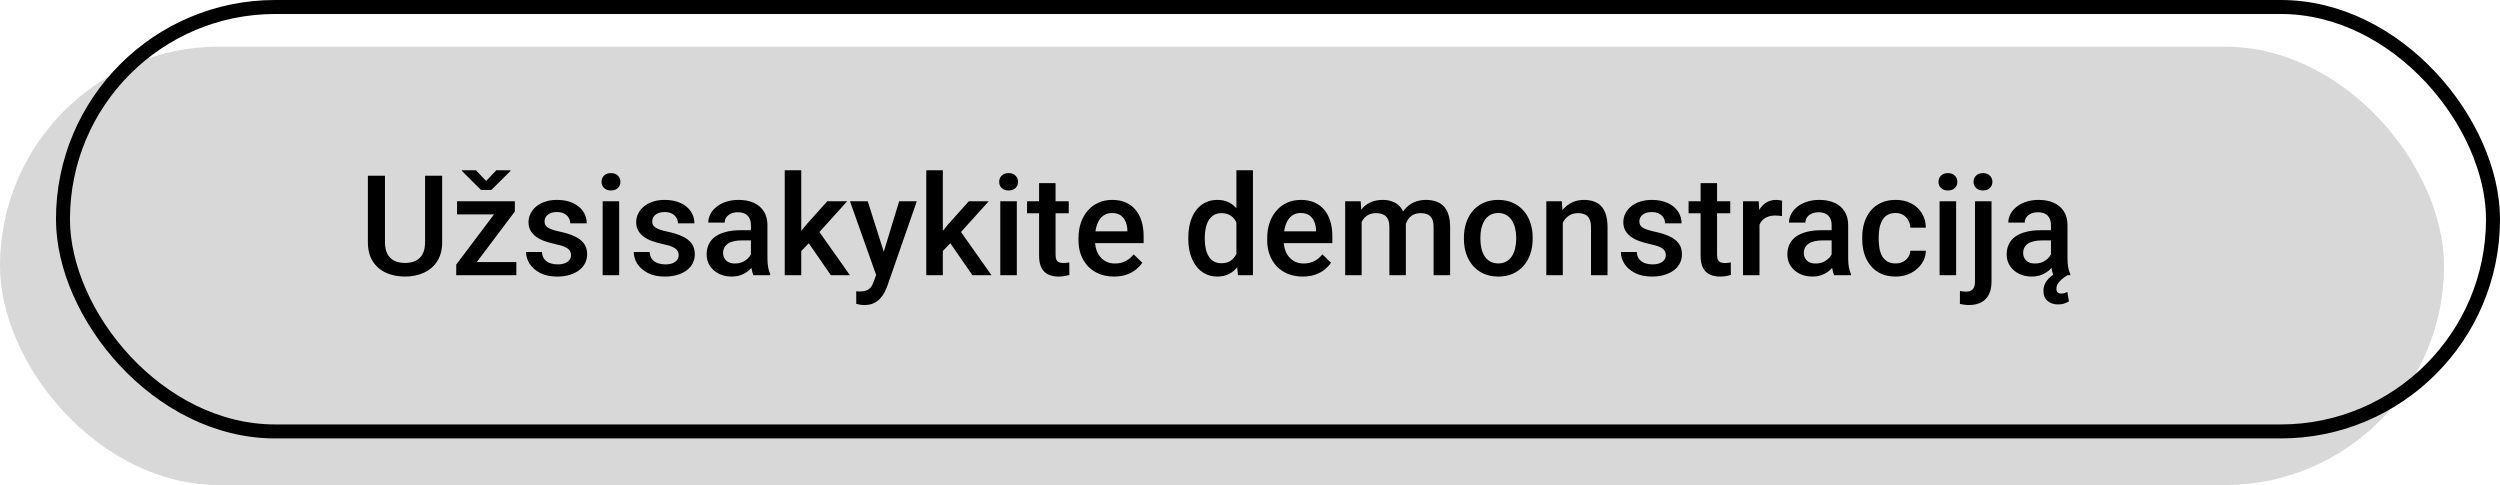
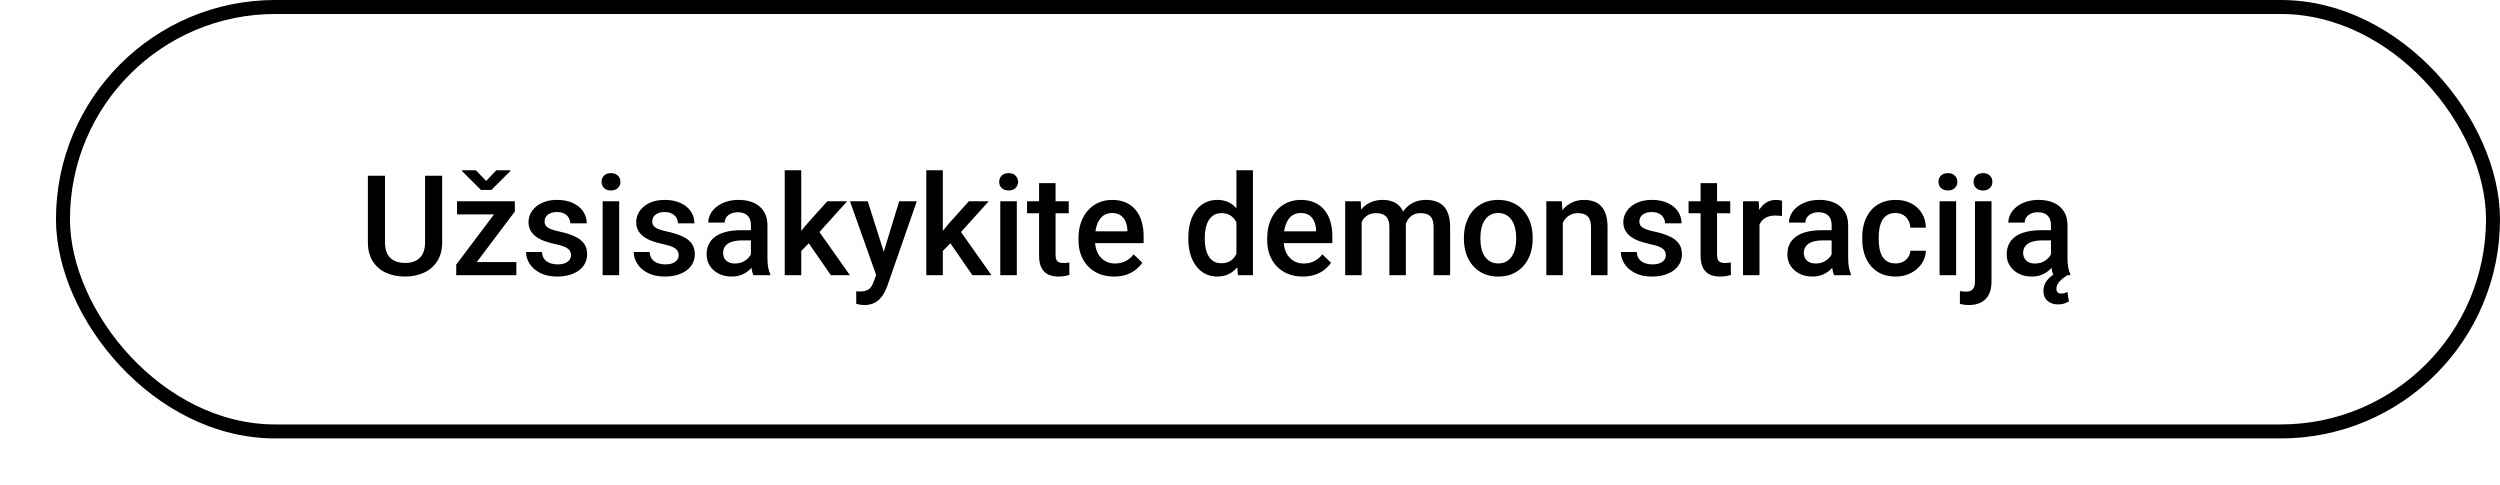
<svg xmlns="http://www.w3.org/2000/svg" width="536" height="104" viewBox="0 0 536 104" fill="none">
-   <rect y="10" width="524" height="94" rx="47" fill="#D8D8D8" />
  <rect x="13.5" y="1.5" width="521" height="91" rx="45.5" stroke="black" stroke-width="3" />
  <path d="M91.136 37.672L94.798 37.672V51.925C94.798 53.546 94.446 54.903 93.743 55.997C93.04 57.091 92.083 57.916 90.872 58.473C89.671 59.02 88.328 59.293 86.844 59.293C85.311 59.293 83.943 59.02 82.742 58.473C81.541 57.916 80.594 57.091 79.9 55.997C79.217 54.903 78.875 53.546 78.875 51.925V37.672H82.537V51.925C82.537 52.95 82.713 53.795 83.064 54.459C83.416 55.113 83.914 55.597 84.559 55.909C85.203 56.222 85.965 56.378 86.844 56.378C87.723 56.378 88.48 56.222 89.114 55.909C89.759 55.597 90.257 55.113 90.608 54.459C90.96 53.795 91.136 52.95 91.136 51.925V37.672ZM110.706 56.188V59H98.899V56.188H110.706ZM110.384 45.348L100.101 59L97.815 59V56.73L108.04 43.15H110.384V45.348ZM109.021 43.15V45.963H97.991V43.15H109.021ZM102.034 36.5L104.231 38.8L106.414 36.5H109.446V36.661L105.345 40.719H103.118L99.031 36.647V36.5H102.034ZM122.425 54.708C122.425 54.356 122.337 54.039 122.161 53.756C121.985 53.463 121.648 53.199 121.15 52.965C120.662 52.73 119.939 52.516 118.982 52.32C118.143 52.135 117.371 51.915 116.668 51.661C115.975 51.398 115.379 51.08 114.881 50.709C114.383 50.338 113.997 49.898 113.724 49.391C113.45 48.883 113.313 48.297 113.313 47.633C113.313 46.988 113.455 46.378 113.738 45.802C114.021 45.226 114.427 44.718 114.954 44.278C115.481 43.839 116.121 43.492 116.873 43.238C117.635 42.984 118.484 42.857 119.422 42.857C120.75 42.857 121.888 43.082 122.835 43.531C123.792 43.971 124.524 44.571 125.032 45.333C125.54 46.085 125.794 46.935 125.794 47.882H122.264C122.264 47.462 122.156 47.071 121.941 46.71C121.736 46.339 121.424 46.041 121.004 45.816C120.584 45.582 120.057 45.465 119.422 45.465C118.816 45.465 118.313 45.562 117.913 45.758C117.522 45.943 117.229 46.188 117.034 46.49C116.849 46.793 116.756 47.125 116.756 47.486C116.756 47.75 116.805 47.989 116.902 48.204C117.01 48.409 117.186 48.6 117.43 48.775C117.674 48.941 118.006 49.098 118.426 49.244C118.855 49.391 119.393 49.532 120.037 49.669C121.248 49.923 122.288 50.25 123.157 50.65C124.036 51.041 124.71 51.549 125.179 52.174C125.647 52.789 125.882 53.57 125.882 54.518C125.882 55.221 125.73 55.865 125.428 56.451C125.135 57.027 124.705 57.53 124.139 57.96C123.572 58.38 122.894 58.707 122.103 58.941C121.321 59.176 120.442 59.293 119.466 59.293C118.03 59.293 116.814 59.039 115.818 58.531C114.822 58.014 114.065 57.355 113.548 56.554C113.04 55.743 112.786 54.903 112.786 54.034L116.199 54.034C116.238 54.688 116.419 55.211 116.741 55.602C117.073 55.982 117.483 56.261 117.972 56.437C118.47 56.602 118.982 56.685 119.51 56.685C120.145 56.685 120.677 56.602 121.106 56.437C121.536 56.261 121.863 56.026 122.088 55.733C122.312 55.431 122.425 55.089 122.425 54.708ZM132.752 43.15V59H129.207V43.15H132.752ZM128.973 38.99C128.973 38.453 129.148 38.009 129.5 37.657C129.861 37.296 130.359 37.115 130.994 37.115C131.619 37.115 132.112 37.296 132.474 37.657C132.835 38.009 133.016 38.453 133.016 38.99C133.016 39.518 132.835 39.957 132.474 40.309C132.112 40.66 131.619 40.836 130.994 40.836C130.359 40.836 129.861 40.66 129.5 40.309C129.148 39.957 128.973 39.518 128.973 38.99ZM145.511 54.708C145.511 54.356 145.423 54.039 145.247 53.756C145.071 53.463 144.734 53.199 144.236 52.965C143.748 52.73 143.025 52.516 142.068 52.32C141.229 52.135 140.457 51.915 139.754 51.661C139.061 51.398 138.465 51.08 137.967 50.709C137.469 50.338 137.083 49.898 136.81 49.391C136.536 48.883 136.399 48.297 136.399 47.633C136.399 46.988 136.541 46.378 136.824 45.802C137.107 45.226 137.513 44.718 138.04 44.278C138.567 43.839 139.207 43.492 139.959 43.238C140.721 42.984 141.57 42.857 142.508 42.857C143.836 42.857 144.974 43.082 145.921 43.531C146.878 43.971 147.61 44.571 148.118 45.333C148.626 46.085 148.88 46.935 148.88 47.882H145.35C145.35 47.462 145.242 47.071 145.027 46.71C144.822 46.339 144.51 46.041 144.09 45.816C143.67 45.582 143.143 45.465 142.508 45.465C141.902 45.465 141.399 45.562 140.999 45.758C140.608 45.943 140.315 46.188 140.12 46.49C139.935 46.793 139.842 47.125 139.842 47.486C139.842 47.75 139.891 47.989 139.988 48.204C140.096 48.409 140.271 48.6 140.516 48.775C140.76 48.941 141.092 49.098 141.512 49.244C141.941 49.391 142.479 49.532 143.123 49.669C144.334 49.923 145.374 50.25 146.243 50.65C147.122 51.041 147.796 51.549 148.265 52.174C148.733 52.789 148.968 53.57 148.968 54.518C148.968 55.221 148.816 55.865 148.514 56.451C148.221 57.027 147.791 57.53 147.225 57.96C146.658 58.38 145.979 58.707 145.188 58.941C144.407 59.176 143.528 59.293 142.552 59.293C141.116 59.293 139.9 59.039 138.904 58.531C137.908 58.014 137.151 57.355 136.634 56.554C136.126 55.743 135.872 54.903 135.872 54.034H139.285C139.324 54.688 139.505 55.211 139.827 55.602C140.159 55.982 140.569 56.261 141.058 56.437C141.556 56.602 142.068 56.685 142.596 56.685C143.23 56.685 143.763 56.602 144.192 56.437C144.622 56.261 144.949 56.026 145.174 55.733C145.398 55.431 145.511 55.089 145.511 54.708ZM160.994 55.821V48.263C160.994 47.696 160.892 47.208 160.687 46.798C160.481 46.388 160.169 46.07 159.749 45.846C159.339 45.621 158.821 45.509 158.196 45.509C157.62 45.509 157.122 45.606 156.702 45.802C156.282 45.997 155.955 46.261 155.721 46.593C155.486 46.925 155.369 47.301 155.369 47.721H151.854C151.854 47.096 152.005 46.49 152.308 45.904C152.61 45.318 153.05 44.796 153.626 44.337C154.202 43.878 154.891 43.517 155.691 43.253C156.492 42.989 157.391 42.857 158.387 42.857C159.578 42.857 160.633 43.058 161.551 43.458C162.479 43.858 163.206 44.464 163.733 45.274C164.271 46.075 164.539 47.081 164.539 48.292V55.338C164.539 56.06 164.588 56.71 164.686 57.286C164.793 57.852 164.944 58.346 165.14 58.766V59H161.521C161.355 58.619 161.224 58.136 161.126 57.55C161.038 56.954 160.994 56.378 160.994 55.821ZM161.507 49.361L161.536 51.544H159.002C158.348 51.544 157.771 51.607 157.273 51.734C156.775 51.852 156.36 52.027 156.028 52.262C155.696 52.496 155.447 52.779 155.281 53.111C155.115 53.443 155.032 53.819 155.032 54.239C155.032 54.659 155.13 55.045 155.325 55.397C155.521 55.738 155.804 56.007 156.175 56.202C156.556 56.398 157.015 56.495 157.552 56.495C158.274 56.495 158.904 56.349 159.441 56.056C159.988 55.753 160.418 55.387 160.73 54.957C161.043 54.518 161.209 54.102 161.229 53.712L162.371 55.279C162.254 55.68 162.054 56.109 161.771 56.568C161.487 57.027 161.116 57.467 160.657 57.887C160.208 58.297 159.666 58.634 159.031 58.898C158.406 59.161 157.684 59.293 156.863 59.293C155.828 59.293 154.905 59.088 154.095 58.678C153.284 58.258 152.649 57.696 152.19 56.993C151.731 56.28 151.502 55.475 151.502 54.576C151.502 53.736 151.658 52.994 151.971 52.35C152.293 51.695 152.762 51.148 153.377 50.709C154.002 50.27 154.764 49.938 155.662 49.713C156.561 49.478 157.586 49.361 158.738 49.361H161.507ZM171.79 36.5V59L168.245 59V36.5H171.79ZM181.634 43.15L174.734 50.797L170.955 54.664L170.032 51.676L172.889 48.145L177.371 43.15H181.634ZM178.133 59L172.991 51.559L175.218 49.083L182.22 59H178.133ZM188.475 57.272L192.781 43.15H196.561L190.203 61.417C190.057 61.808 189.866 62.232 189.632 62.691C189.397 63.15 189.09 63.585 188.709 63.995C188.338 64.415 187.874 64.752 187.317 65.006C186.761 65.269 186.087 65.401 185.296 65.401C184.983 65.401 184.681 65.372 184.388 65.314C184.104 65.265 183.836 65.211 183.582 65.152L183.567 62.457C183.665 62.467 183.782 62.477 183.919 62.486C184.065 62.496 184.183 62.501 184.271 62.501C184.856 62.501 185.345 62.428 185.735 62.281C186.126 62.145 186.443 61.92 186.688 61.607C186.941 61.295 187.156 60.875 187.332 60.348L188.475 57.272ZM186.043 43.15L189.808 55.016L190.438 58.736L187.991 59.366L182.234 43.15H186.043ZM202.142 36.5V59H198.597V36.5H202.142ZM211.985 43.15L205.086 50.797L201.307 54.664L200.384 51.676L203.24 48.145L207.723 43.15L211.985 43.15ZM208.484 59L203.343 51.559L205.569 49.083L212.571 59H208.484ZM218.006 43.15V59L214.461 59V43.15H218.006ZM214.227 38.99C214.227 38.453 214.402 38.009 214.754 37.657C215.115 37.296 215.613 37.115 216.248 37.115C216.873 37.115 217.366 37.296 217.728 37.657C218.089 38.009 218.27 38.453 218.27 38.99C218.27 39.518 218.089 39.957 217.728 40.309C217.366 40.66 216.873 40.836 216.248 40.836C215.613 40.836 215.115 40.66 214.754 40.309C214.402 39.957 214.227 39.518 214.227 38.99ZM229.139 43.15V45.728H220.203V43.15H229.139ZM222.781 39.269H226.312V54.62C226.312 55.108 226.38 55.484 226.517 55.748C226.663 56.002 226.863 56.173 227.117 56.261C227.371 56.349 227.669 56.393 228.011 56.393C228.255 56.393 228.489 56.378 228.714 56.349C228.938 56.319 229.119 56.29 229.256 56.261L229.271 58.956C228.978 59.044 228.636 59.122 228.245 59.19C227.864 59.259 227.425 59.293 226.927 59.293C226.116 59.293 225.398 59.151 224.773 58.868C224.148 58.575 223.66 58.102 223.309 57.447C222.957 56.793 222.781 55.924 222.781 54.84V39.269ZM238.851 59.293C237.679 59.293 236.619 59.102 235.672 58.722C234.734 58.331 233.934 57.789 233.27 57.096C232.615 56.402 232.112 55.587 231.761 54.649C231.409 53.712 231.233 52.701 231.233 51.617V51.031C231.233 49.791 231.414 48.668 231.775 47.662C232.137 46.656 232.64 45.797 233.284 45.084C233.929 44.361 234.69 43.81 235.569 43.429C236.448 43.048 237.4 42.857 238.426 42.857C239.559 42.857 240.55 43.048 241.399 43.429C242.249 43.81 242.952 44.347 243.509 45.04C244.075 45.724 244.495 46.539 244.769 47.486C245.052 48.434 245.193 49.478 245.193 50.621V52.13H232.947V49.596H241.707V49.317C241.688 48.683 241.561 48.087 241.326 47.53C241.102 46.974 240.755 46.524 240.286 46.183C239.817 45.841 239.192 45.67 238.411 45.67C237.825 45.67 237.303 45.797 236.844 46.051C236.395 46.295 236.019 46.651 235.716 47.12C235.413 47.589 235.179 48.155 235.013 48.819C234.856 49.474 234.778 50.211 234.778 51.031V51.617C234.778 52.31 234.871 52.955 235.057 53.551C235.252 54.137 235.535 54.649 235.906 55.089C236.277 55.528 236.727 55.875 237.254 56.129C237.781 56.373 238.382 56.495 239.056 56.495C239.905 56.495 240.662 56.324 241.326 55.982C241.99 55.641 242.566 55.157 243.055 54.532L244.915 56.334C244.573 56.832 244.129 57.31 243.582 57.77C243.035 58.219 242.366 58.585 241.575 58.868C240.794 59.151 239.886 59.293 238.851 59.293ZM265.086 55.719V36.5L268.631 36.5V59H265.423L265.086 55.719ZM254.773 51.251V50.943C254.773 49.742 254.915 48.648 255.198 47.662C255.481 46.666 255.892 45.812 256.429 45.099C256.966 44.376 257.62 43.824 258.392 43.443C259.163 43.053 260.032 42.857 260.999 42.857C261.956 42.857 262.796 43.043 263.519 43.414C264.241 43.785 264.856 44.317 265.364 45.011C265.872 45.694 266.277 46.515 266.58 47.472C266.883 48.419 267.098 49.474 267.225 50.636V51.617C267.098 52.75 266.883 53.785 266.58 54.723C266.277 55.66 265.872 56.471 265.364 57.154C264.856 57.838 264.236 58.365 263.504 58.736C262.781 59.107 261.937 59.293 260.97 59.293C260.013 59.293 259.148 59.093 258.377 58.692C257.615 58.292 256.966 57.73 256.429 57.008C255.892 56.285 255.481 55.435 255.198 54.459C254.915 53.473 254.773 52.403 254.773 51.251ZM258.304 50.943V51.251C258.304 51.974 258.367 52.648 258.494 53.273C258.631 53.898 258.841 54.449 259.124 54.928C259.407 55.397 259.773 55.768 260.223 56.041C260.682 56.305 261.229 56.437 261.863 56.437C262.664 56.437 263.323 56.261 263.841 55.909C264.358 55.558 264.764 55.084 265.057 54.488C265.359 53.883 265.564 53.209 265.672 52.467V49.815C265.613 49.239 265.491 48.702 265.306 48.204C265.13 47.706 264.891 47.272 264.588 46.9C264.285 46.52 263.909 46.227 263.46 46.022C263.021 45.807 262.498 45.699 261.893 45.699C261.248 45.699 260.701 45.836 260.252 46.109C259.803 46.383 259.432 46.759 259.139 47.237C258.855 47.716 258.646 48.273 258.509 48.907C258.372 49.542 258.304 50.221 258.304 50.943ZM279.31 59.293C278.138 59.293 277.078 59.102 276.131 58.722C275.193 58.331 274.393 57.789 273.729 57.096C273.074 56.402 272.571 55.587 272.22 54.649C271.868 53.712 271.692 52.701 271.692 51.617V51.031C271.692 49.791 271.873 48.668 272.234 47.662C272.596 46.656 273.099 45.797 273.743 45.084C274.388 44.361 275.149 43.81 276.028 43.429C276.907 43.048 277.859 42.857 278.885 42.857C280.018 42.857 281.009 43.048 281.858 43.429C282.708 43.81 283.411 44.347 283.968 45.04C284.534 45.724 284.954 46.539 285.228 47.486C285.511 48.434 285.652 49.478 285.652 50.621V52.13H273.406V49.596H282.166V49.317C282.146 48.683 282.02 48.087 281.785 47.53C281.561 46.974 281.214 46.524 280.745 46.183C280.276 45.841 279.651 45.67 278.87 45.67C278.284 45.67 277.762 45.797 277.303 46.051C276.854 46.295 276.478 46.651 276.175 47.12C275.872 47.589 275.638 48.155 275.472 48.819C275.315 49.474 275.237 50.211 275.237 51.031V51.617C275.237 52.31 275.33 52.955 275.516 53.551C275.711 54.137 275.994 54.649 276.365 55.089C276.736 55.528 277.186 55.875 277.713 56.129C278.24 56.373 278.841 56.495 279.515 56.495C280.364 56.495 281.121 56.324 281.785 55.982C282.449 55.641 283.025 55.157 283.514 54.532L285.374 56.334C285.032 56.832 284.588 57.31 284.041 57.77C283.494 58.219 282.825 58.585 282.034 58.868C281.253 59.151 280.345 59.293 279.31 59.293ZM291.937 46.373V59H288.406V43.15L291.731 43.15L291.937 46.373ZM291.365 50.489L290.164 50.475C290.164 49.381 290.301 48.37 290.574 47.442C290.848 46.515 291.248 45.709 291.775 45.025C292.303 44.332 292.957 43.8 293.738 43.429C294.529 43.048 295.442 42.857 296.478 42.857C297.2 42.857 297.859 42.965 298.455 43.18C299.061 43.385 299.583 43.712 300.022 44.161C300.472 44.61 300.813 45.187 301.048 45.89C301.292 46.593 301.414 47.442 301.414 48.438V59H297.884V48.746C297.884 47.975 297.767 47.369 297.532 46.93C297.308 46.49 296.98 46.178 296.551 45.992C296.131 45.797 295.628 45.699 295.042 45.699C294.378 45.699 293.812 45.826 293.343 46.08C292.884 46.334 292.508 46.681 292.215 47.12C291.922 47.56 291.707 48.067 291.57 48.644C291.434 49.22 291.365 49.835 291.365 50.489ZM301.194 49.552L299.539 49.918C299.539 48.961 299.671 48.058 299.935 47.208C300.208 46.349 300.604 45.597 301.121 44.952C301.648 44.298 302.298 43.785 303.069 43.414C303.841 43.043 304.725 42.857 305.721 42.857C306.531 42.857 307.254 42.97 307.889 43.194C308.533 43.409 309.08 43.751 309.529 44.22C309.979 44.688 310.32 45.299 310.555 46.051C310.789 46.793 310.906 47.691 310.906 48.746V59H307.361V48.731C307.361 47.931 307.244 47.31 307.01 46.871C306.785 46.432 306.463 46.129 306.043 45.963C305.623 45.787 305.12 45.699 304.534 45.699C303.987 45.699 303.504 45.802 303.084 46.007C302.674 46.202 302.327 46.48 302.044 46.842C301.761 47.193 301.546 47.599 301.399 48.058C301.263 48.517 301.194 49.015 301.194 49.552ZM313.865 51.251V50.914C313.865 49.772 314.031 48.712 314.363 47.735C314.695 46.749 315.174 45.895 315.799 45.172C316.434 44.44 317.205 43.873 318.113 43.473C319.031 43.062 320.066 42.857 321.219 42.857C322.381 42.857 323.416 43.062 324.324 43.473C325.242 43.873 326.019 44.44 326.653 45.172C327.288 45.895 327.771 46.749 328.104 47.735C328.436 48.712 328.602 49.772 328.602 50.914V51.251C328.602 52.394 328.436 53.453 328.104 54.43C327.771 55.406 327.288 56.261 326.653 56.993C326.019 57.716 325.247 58.282 324.339 58.692C323.431 59.093 322.4 59.293 321.248 59.293C320.086 59.293 319.046 59.093 318.128 58.692C317.22 58.282 316.448 57.716 315.813 56.993C315.179 56.261 314.695 55.406 314.363 54.43C314.031 53.453 313.865 52.394 313.865 51.251ZM317.396 50.914V51.251C317.396 51.964 317.469 52.638 317.615 53.273C317.762 53.907 317.991 54.464 318.304 54.942C318.616 55.421 319.017 55.797 319.505 56.07C319.993 56.344 320.574 56.48 321.248 56.48C321.902 56.48 322.469 56.344 322.947 56.07C323.436 55.797 323.836 55.421 324.148 54.942C324.461 54.464 324.69 53.907 324.837 53.273C324.993 52.638 325.071 51.964 325.071 51.251V50.914C325.071 50.211 324.993 49.547 324.837 48.922C324.69 48.287 324.456 47.726 324.134 47.237C323.821 46.749 323.421 46.368 322.933 46.095C322.454 45.812 321.883 45.67 321.219 45.67C320.555 45.67 319.979 45.812 319.49 46.095C319.012 46.368 318.616 46.749 318.304 47.237C317.991 47.726 317.762 48.287 317.615 48.922C317.469 49.547 317.396 50.211 317.396 50.914ZM335.062 46.534V59H331.531V43.15H334.856L335.062 46.534ZM334.432 50.489L333.289 50.475C333.299 49.352 333.455 48.321 333.758 47.384C334.07 46.446 334.5 45.641 335.047 44.967C335.604 44.293 336.268 43.775 337.039 43.414C337.811 43.043 338.67 42.857 339.617 42.857C340.379 42.857 341.067 42.965 341.683 43.18C342.308 43.385 342.84 43.722 343.279 44.19C343.729 44.659 344.07 45.27 344.305 46.022C344.539 46.764 344.656 47.677 344.656 48.761V59H341.111V48.746C341.111 47.984 340.999 47.384 340.774 46.944C340.56 46.495 340.242 46.178 339.822 45.992C339.412 45.797 338.899 45.699 338.284 45.699C337.679 45.699 337.137 45.826 336.658 46.08C336.18 46.334 335.774 46.681 335.442 47.12C335.12 47.56 334.871 48.067 334.695 48.644C334.52 49.22 334.432 49.835 334.432 50.489ZM357.151 54.708C357.151 54.356 357.063 54.039 356.888 53.756C356.712 53.463 356.375 53.199 355.877 52.965C355.389 52.73 354.666 52.516 353.709 52.32C352.869 52.135 352.098 51.915 351.395 51.661C350.701 51.398 350.105 51.08 349.607 50.709C349.109 50.338 348.724 49.898 348.45 49.391C348.177 48.883 348.04 48.297 348.04 47.633C348.04 46.988 348.182 46.378 348.465 45.802C348.748 45.226 349.153 44.718 349.681 44.278C350.208 43.839 350.848 43.492 351.6 43.238C352.361 42.984 353.211 42.857 354.148 42.857C355.477 42.857 356.614 43.082 357.562 43.531C358.519 43.971 359.251 44.571 359.759 45.333C360.267 46.085 360.521 46.935 360.521 47.882H356.99C356.99 47.462 356.883 47.071 356.668 46.71C356.463 46.339 356.15 46.041 355.73 45.816C355.311 45.582 354.783 45.465 354.148 45.465C353.543 45.465 353.04 45.562 352.64 45.758C352.249 45.943 351.956 46.188 351.761 46.49C351.575 46.793 351.482 47.125 351.482 47.486C351.482 47.75 351.531 47.989 351.629 48.204C351.736 48.409 351.912 48.6 352.156 48.775C352.4 48.941 352.732 49.098 353.152 49.244C353.582 49.391 354.119 49.532 354.764 49.669C355.975 49.923 357.015 50.25 357.884 50.65C358.763 51.041 359.437 51.549 359.905 52.174C360.374 52.789 360.608 53.57 360.608 54.518C360.608 55.221 360.457 55.865 360.154 56.451C359.861 57.027 359.432 57.53 358.865 57.96C358.299 58.38 357.62 58.707 356.829 58.941C356.048 59.176 355.169 59.293 354.192 59.293C352.757 59.293 351.541 59.039 350.545 58.531C349.549 58.014 348.792 57.355 348.274 56.554C347.767 55.743 347.513 54.903 347.513 54.034H350.926C350.965 54.688 351.146 55.211 351.468 55.602C351.8 55.982 352.21 56.261 352.698 56.437C353.196 56.602 353.709 56.685 354.236 56.685C354.871 56.685 355.403 56.602 355.833 56.437C356.263 56.261 356.59 56.026 356.814 55.733C357.039 55.431 357.151 55.089 357.151 54.708ZM370.965 43.15V45.728H362.029V43.15H370.965ZM364.607 39.269H368.138V54.62C368.138 55.108 368.206 55.484 368.343 55.748C368.489 56.002 368.689 56.173 368.943 56.261C369.197 56.349 369.495 56.393 369.837 56.393C370.081 56.393 370.315 56.378 370.54 56.349C370.765 56.319 370.945 56.29 371.082 56.261L371.097 58.956C370.804 59.044 370.462 59.122 370.071 59.19C369.69 59.259 369.251 59.293 368.753 59.293C367.942 59.293 367.225 59.151 366.6 58.868C365.975 58.575 365.486 58.102 365.135 57.447C364.783 56.793 364.607 55.924 364.607 54.84V39.269ZM377.234 46.168V59H373.704V43.15H377.073L377.234 46.168ZM382.083 43.048L382.054 46.329C381.839 46.29 381.604 46.261 381.351 46.241C381.106 46.222 380.862 46.212 380.618 46.212C380.013 46.212 379.48 46.3 379.021 46.476C378.562 46.642 378.177 46.886 377.864 47.208C377.562 47.52 377.327 47.901 377.161 48.351C376.995 48.8 376.897 49.303 376.868 49.859L376.062 49.918C376.062 48.922 376.16 47.999 376.355 47.149C376.551 46.3 376.844 45.553 377.234 44.908C377.635 44.264 378.133 43.761 378.729 43.399C379.334 43.038 380.032 42.857 380.823 42.857C381.038 42.857 381.268 42.877 381.512 42.916C381.766 42.955 381.956 42.999 382.083 43.048ZM392.703 55.821V48.263C392.703 47.696 392.601 47.208 392.396 46.798C392.19 46.388 391.878 46.07 391.458 45.846C391.048 45.621 390.53 45.509 389.905 45.509C389.329 45.509 388.831 45.606 388.411 45.802C387.991 45.997 387.664 46.261 387.43 46.593C387.195 46.925 387.078 47.301 387.078 47.721H383.562C383.562 47.096 383.714 46.49 384.017 45.904C384.319 45.318 384.759 44.796 385.335 44.337C385.911 43.878 386.6 43.517 387.4 43.253C388.201 42.989 389.1 42.857 390.096 42.857C391.287 42.857 392.342 43.058 393.26 43.458C394.188 43.858 394.915 44.464 395.442 45.274C395.979 46.075 396.248 47.081 396.248 48.292V55.338C396.248 56.06 396.297 56.71 396.395 57.286C396.502 57.852 396.653 58.346 396.849 58.766V59H393.23C393.064 58.619 392.933 58.136 392.835 57.55C392.747 56.954 392.703 56.378 392.703 55.821ZM393.216 49.361L393.245 51.544H390.711C390.057 51.544 389.48 51.607 388.982 51.734C388.484 51.852 388.069 52.027 387.737 52.262C387.405 52.496 387.156 52.779 386.99 53.111C386.824 53.443 386.741 53.819 386.741 54.239C386.741 54.659 386.839 55.045 387.034 55.397C387.229 55.738 387.513 56.007 387.884 56.202C388.265 56.398 388.724 56.495 389.261 56.495C389.983 56.495 390.613 56.349 391.15 56.056C391.697 55.753 392.127 55.387 392.439 54.957C392.752 54.518 392.918 54.102 392.938 53.712L394.08 55.279C393.963 55.68 393.763 56.109 393.479 56.568C393.196 57.027 392.825 57.467 392.366 57.887C391.917 58.297 391.375 58.634 390.74 58.898C390.115 59.161 389.393 59.293 388.572 59.293C387.537 59.293 386.614 59.088 385.804 58.678C384.993 58.258 384.358 57.696 383.899 56.993C383.44 56.28 383.211 55.475 383.211 54.576C383.211 53.736 383.367 52.994 383.68 52.35C384.002 51.695 384.471 51.148 385.086 50.709C385.711 50.27 386.473 49.938 387.371 49.713C388.27 49.478 389.295 49.361 390.447 49.361H393.216ZM406.414 56.48C406.99 56.48 407.508 56.368 407.967 56.144C408.436 55.909 408.812 55.587 409.095 55.177C409.388 54.767 409.549 54.293 409.578 53.756H412.903C412.884 54.781 412.581 55.714 411.995 56.554C411.409 57.394 410.633 58.062 409.666 58.56C408.699 59.049 407.63 59.293 406.458 59.293C405.247 59.293 404.192 59.088 403.294 58.678C402.396 58.258 401.648 57.682 401.053 56.949C400.457 56.217 400.008 55.372 399.705 54.415C399.412 53.458 399.266 52.433 399.266 51.339V50.826C399.266 49.732 399.412 48.707 399.705 47.75C400.008 46.783 400.457 45.934 401.053 45.201C401.648 44.469 402.396 43.898 403.294 43.487C404.192 43.067 405.242 42.857 406.443 42.857C407.713 42.857 408.826 43.111 409.783 43.619C410.74 44.117 411.492 44.815 412.039 45.714C412.596 46.602 412.884 47.638 412.903 48.819H409.578C409.549 48.233 409.402 47.706 409.139 47.237C408.885 46.759 408.523 46.378 408.055 46.095C407.596 45.812 407.044 45.67 406.399 45.67C405.687 45.67 405.096 45.816 404.627 46.109C404.158 46.393 403.792 46.783 403.528 47.281C403.265 47.77 403.074 48.321 402.957 48.937C402.85 49.542 402.796 50.172 402.796 50.826V51.339C402.796 51.993 402.85 52.628 402.957 53.243C403.064 53.858 403.25 54.41 403.514 54.898C403.787 55.377 404.158 55.763 404.627 56.056C405.096 56.339 405.691 56.48 406.414 56.48ZM419.393 43.15V59H415.848V43.15H419.393ZM415.613 38.99C415.613 38.453 415.789 38.009 416.141 37.657C416.502 37.296 417 37.115 417.635 37.115C418.26 37.115 418.753 37.296 419.114 37.657C419.476 38.009 419.656 38.453 419.656 38.99C419.656 39.518 419.476 39.957 419.114 40.309C418.753 40.66 418.26 40.836 417.635 40.836C417 40.836 416.502 40.66 416.141 40.309C415.789 39.957 415.613 39.518 415.613 38.99ZM423.436 43.15H426.98V60.377C426.98 61.461 426.795 62.374 426.424 63.116C426.053 63.868 425.506 64.435 424.783 64.815C424.061 65.206 423.177 65.401 422.132 65.401C421.819 65.401 421.497 65.377 421.165 65.328C420.823 65.289 420.501 65.231 420.198 65.152L420.213 62.398C420.418 62.438 420.638 62.467 420.872 62.486C421.097 62.516 421.312 62.53 421.517 62.53C421.937 62.53 422.288 62.457 422.571 62.31C422.854 62.164 423.069 61.935 423.216 61.622C423.362 61.31 423.436 60.895 423.436 60.377V43.15ZM423.128 38.99C423.128 38.453 423.309 38.009 423.67 37.657C424.031 37.296 424.524 37.115 425.149 37.115C425.784 37.115 426.277 37.296 426.629 37.657C426.99 38.009 427.171 38.453 427.171 38.99C427.171 39.518 426.99 39.957 426.629 40.309C426.277 40.66 425.784 40.836 425.149 40.836C424.524 40.836 424.031 40.66 423.67 40.309C423.309 39.957 423.128 39.518 423.128 38.99ZM439.725 55.821V48.263C439.725 47.696 439.622 47.208 439.417 46.798C439.212 46.388 438.899 46.07 438.479 45.846C438.069 45.621 437.552 45.509 436.927 45.509C436.351 45.509 435.853 45.606 435.433 45.802C435.013 45.997 434.686 46.261 434.451 46.593C434.217 46.925 434.1 47.301 434.1 47.721H430.584C430.584 47.096 430.735 46.49 431.038 45.904C431.341 45.318 431.78 44.796 432.356 44.337C432.933 43.878 433.621 43.517 434.422 43.253C435.223 42.989 436.121 42.857 437.117 42.857C438.309 42.857 439.363 43.058 440.281 43.458C441.209 43.858 441.937 44.464 442.464 45.274C443.001 46.075 443.27 47.081 443.27 48.292V55.338C443.27 56.06 443.318 56.71 443.416 57.286C443.523 57.852 443.675 58.346 443.87 58.766V59H440.252C440.086 58.619 439.954 58.136 439.856 57.55C439.769 56.954 439.725 56.378 439.725 55.821ZM440.237 49.361L440.267 51.544H437.732C437.078 51.544 436.502 51.607 436.004 51.734C435.506 51.852 435.091 52.027 434.759 52.262C434.427 52.496 434.178 52.779 434.012 53.111C433.846 53.443 433.763 53.819 433.763 54.239C433.763 54.659 433.86 55.045 434.056 55.397C434.251 55.738 434.534 56.007 434.905 56.202C435.286 56.398 435.745 56.495 436.282 56.495C437.005 56.495 437.635 56.349 438.172 56.056C438.719 55.753 439.148 55.387 439.461 54.957C439.773 54.518 439.939 54.102 439.959 53.712L441.102 55.279C440.984 55.68 440.784 56.109 440.501 56.568C440.218 57.027 439.847 57.467 439.388 57.887C438.938 58.297 438.396 58.634 437.762 58.898C437.137 59.161 436.414 59.293 435.594 59.293C434.559 59.293 433.636 59.088 432.825 58.678C432.015 58.258 431.38 57.696 430.921 56.993C430.462 56.28 430.232 55.475 430.232 54.576C430.232 53.736 430.389 52.994 430.701 52.35C431.023 51.695 431.492 51.148 432.107 50.709C432.732 50.27 433.494 49.938 434.393 49.713C435.291 49.478 436.316 49.361 437.469 49.361H440.237ZM441.585 58.15L443.27 59C442.811 59.293 442.4 59.586 442.039 59.879C441.688 60.182 441.409 60.499 441.204 60.831C440.999 61.173 440.896 61.539 440.896 61.93C440.896 62.223 440.975 62.462 441.131 62.648C441.287 62.843 441.556 62.94 441.937 62.94C442.239 62.94 442.498 62.897 442.713 62.809C442.928 62.73 443.104 62.657 443.24 62.589L443.577 64.625C443.333 64.772 443.021 64.913 442.64 65.05C442.259 65.196 441.775 65.269 441.189 65.269C440.33 65.269 439.603 65.02 439.007 64.522C438.411 64.024 438.113 63.297 438.113 62.34C438.113 61.832 438.226 61.329 438.45 60.831C438.675 60.343 439.041 59.869 439.549 59.41C440.057 58.961 440.735 58.541 441.585 58.15Z" fill="black" />
</svg>